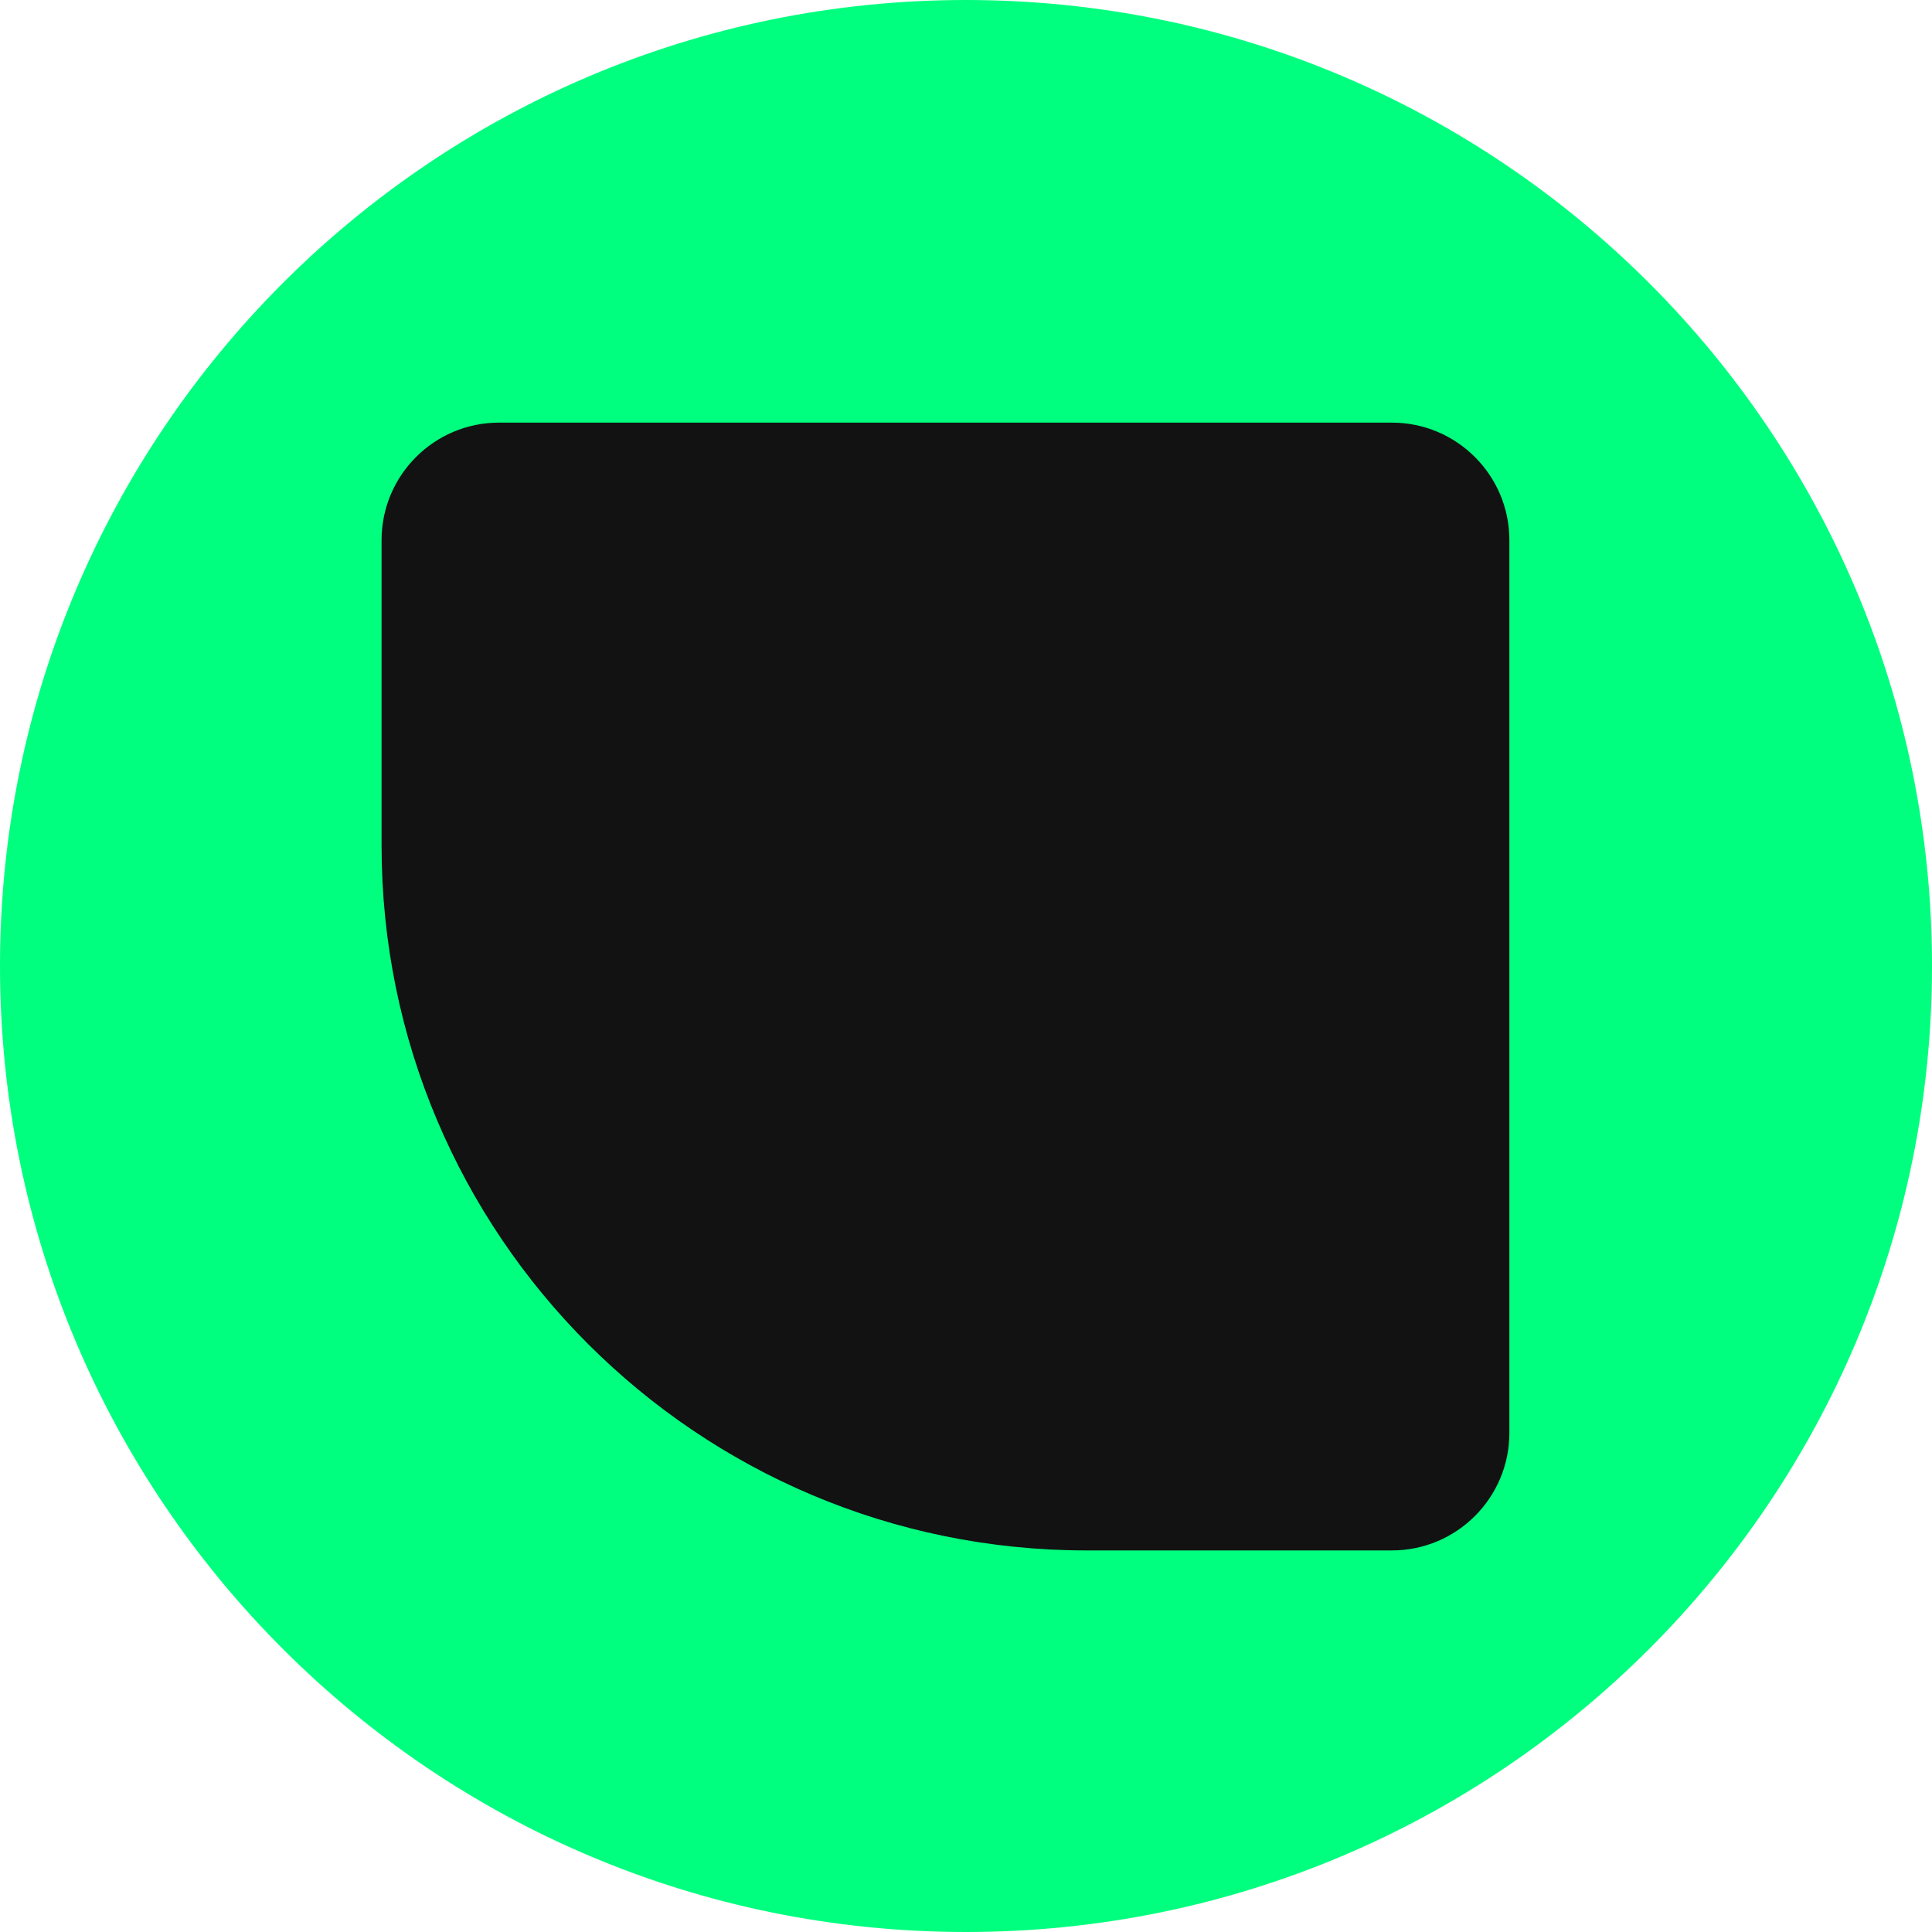
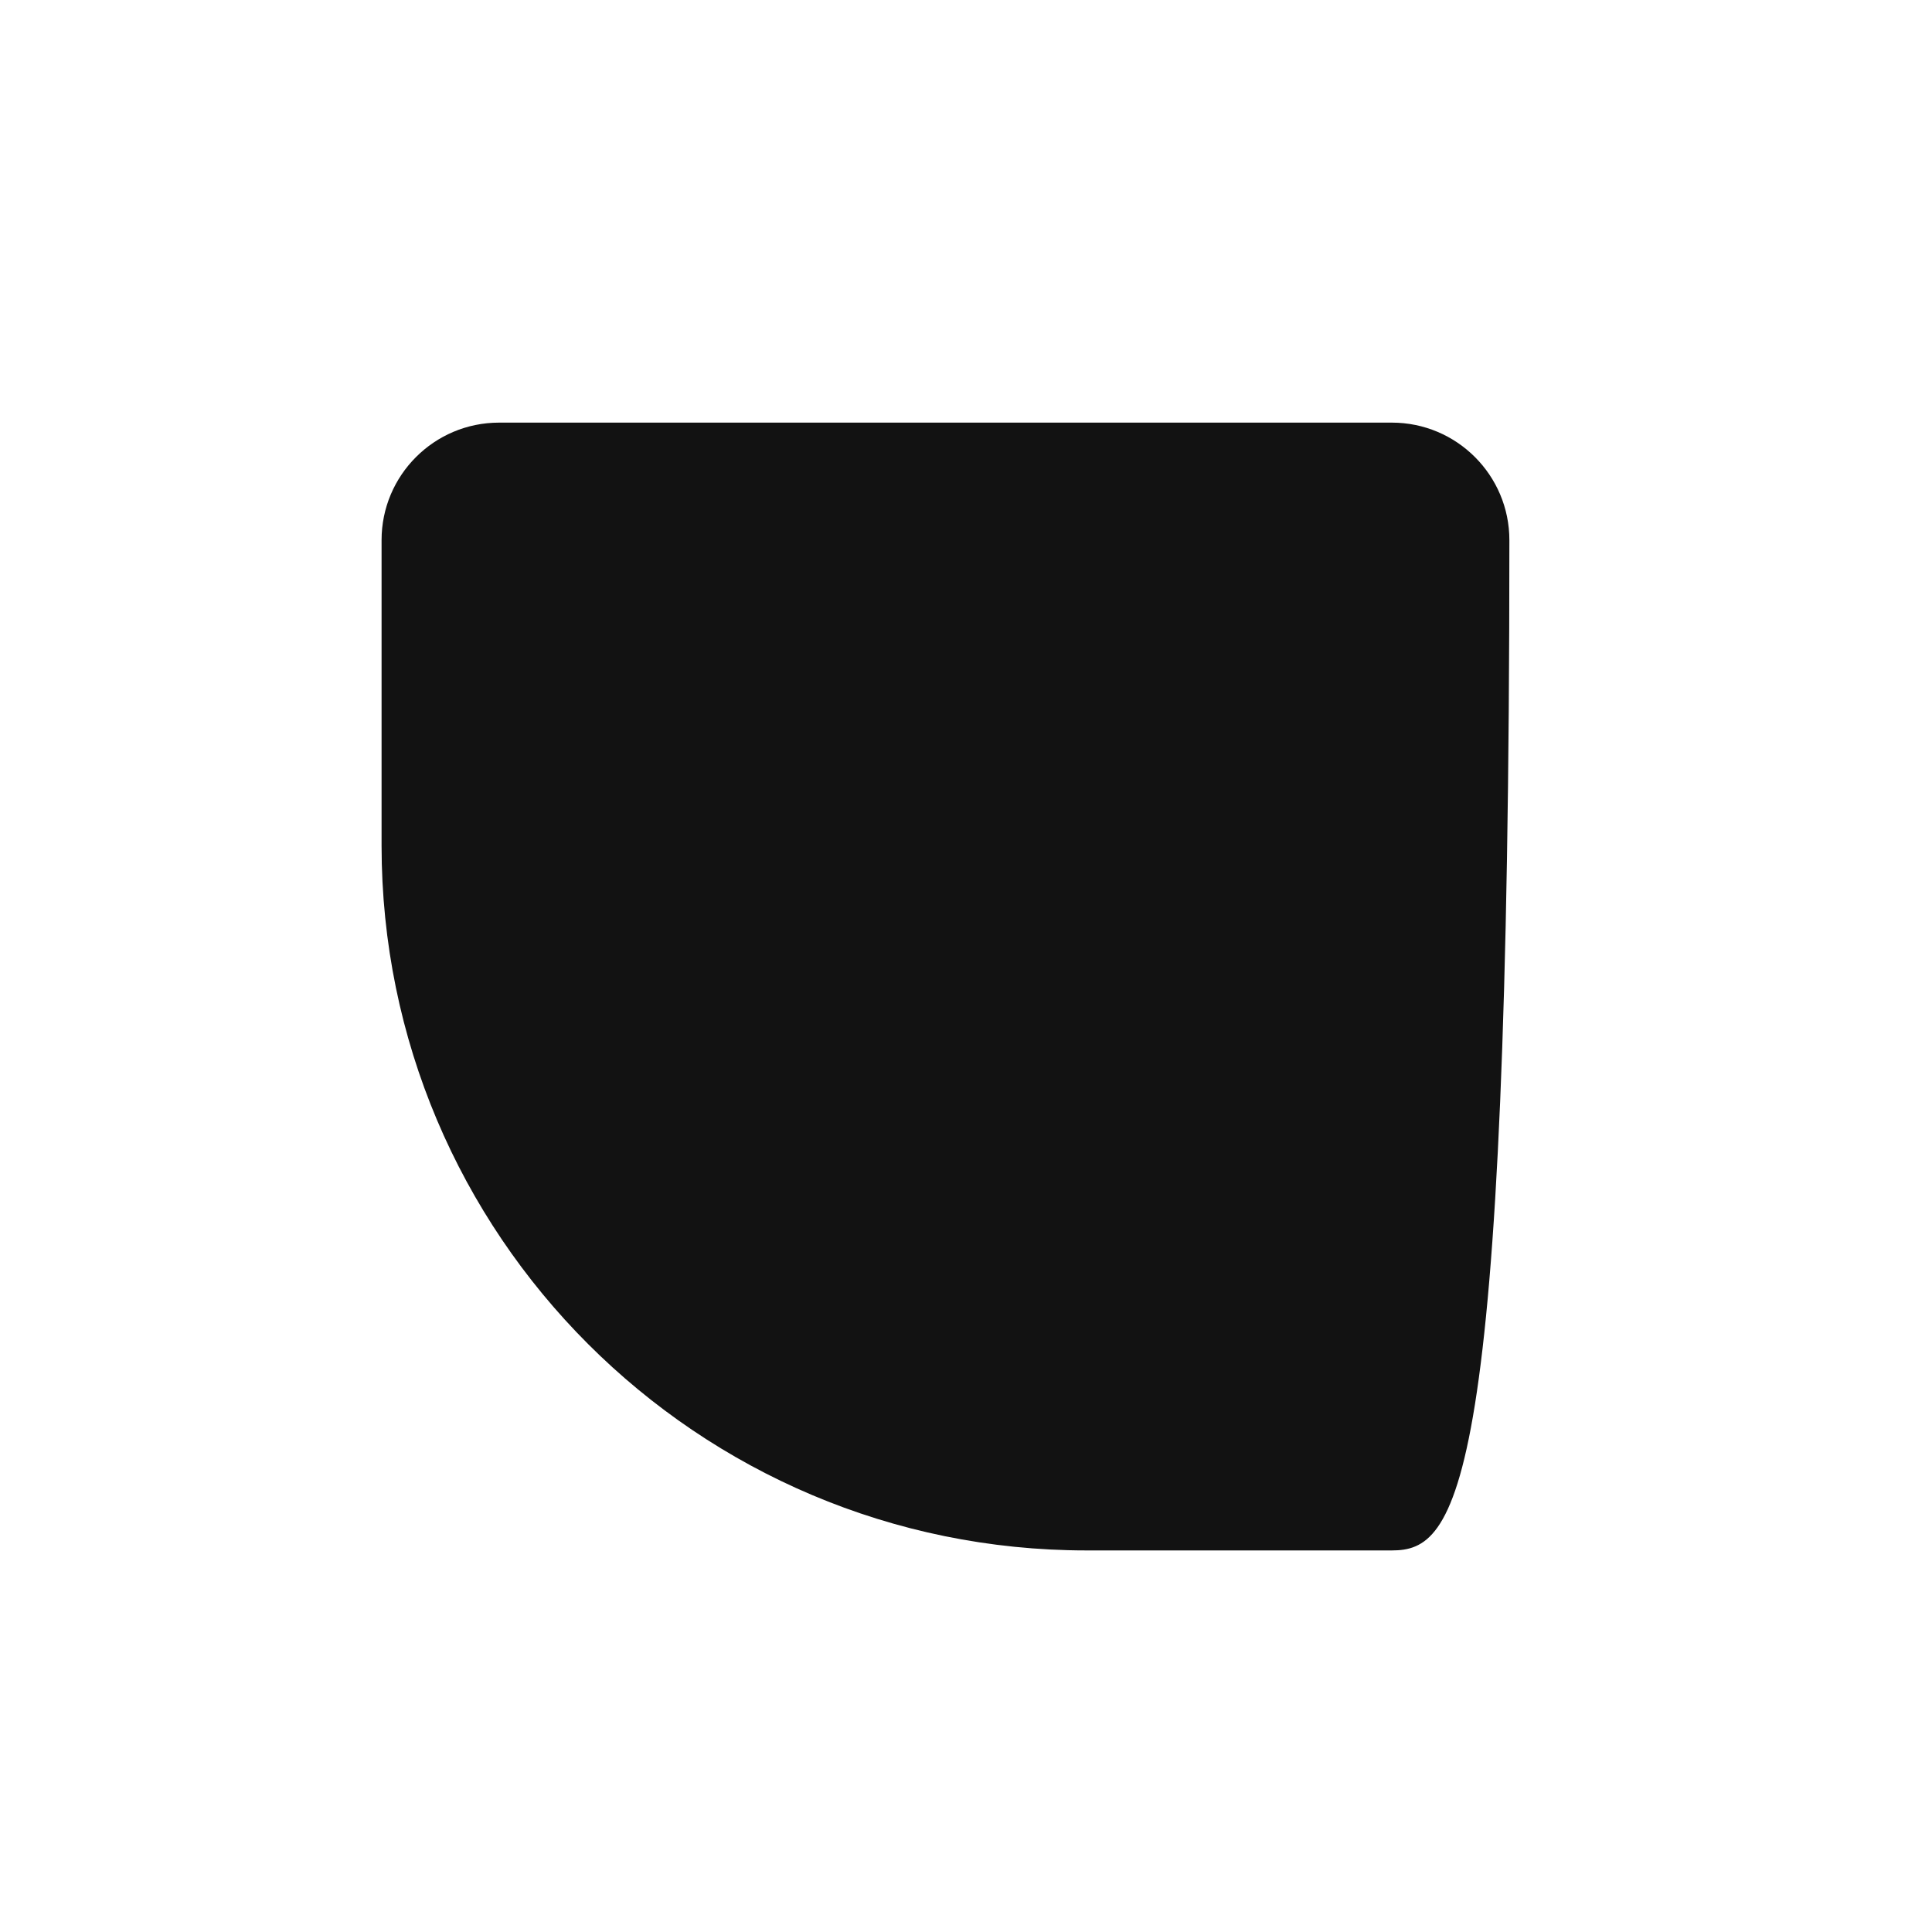
<svg xmlns="http://www.w3.org/2000/svg" width="16" height="16" viewBox="0 0 16 16" fill="none">
-   <path d="M0 8C0 12.418 3.582 16 8 16C12.418 16 16 12.418 16 8C16 3.582 12.418 0 8 0C3.582 0 0 3.582 0 8Z" fill="#00FF7E" />
-   <path fill-rule="evenodd" clip-rule="evenodd" d="M11.527 12.84H8.998C5.773 12.84 3.16 10.226 3.16 7.003V4.473C3.16 3.936 3.596 3.5 4.133 3.5H11.527C12.064 3.5 12.5 3.936 12.5 4.473V11.867C12.5 12.404 12.064 12.84 11.527 12.84Z" fill="#121212" />
+   <path fill-rule="evenodd" clip-rule="evenodd" d="M11.527 12.84H8.998C5.773 12.84 3.16 10.226 3.16 7.003V4.473C3.16 3.936 3.596 3.5 4.133 3.5H11.527C12.064 3.5 12.5 3.936 12.5 4.473C12.5 12.404 12.064 12.84 11.527 12.84Z" fill="#121212" />
</svg>